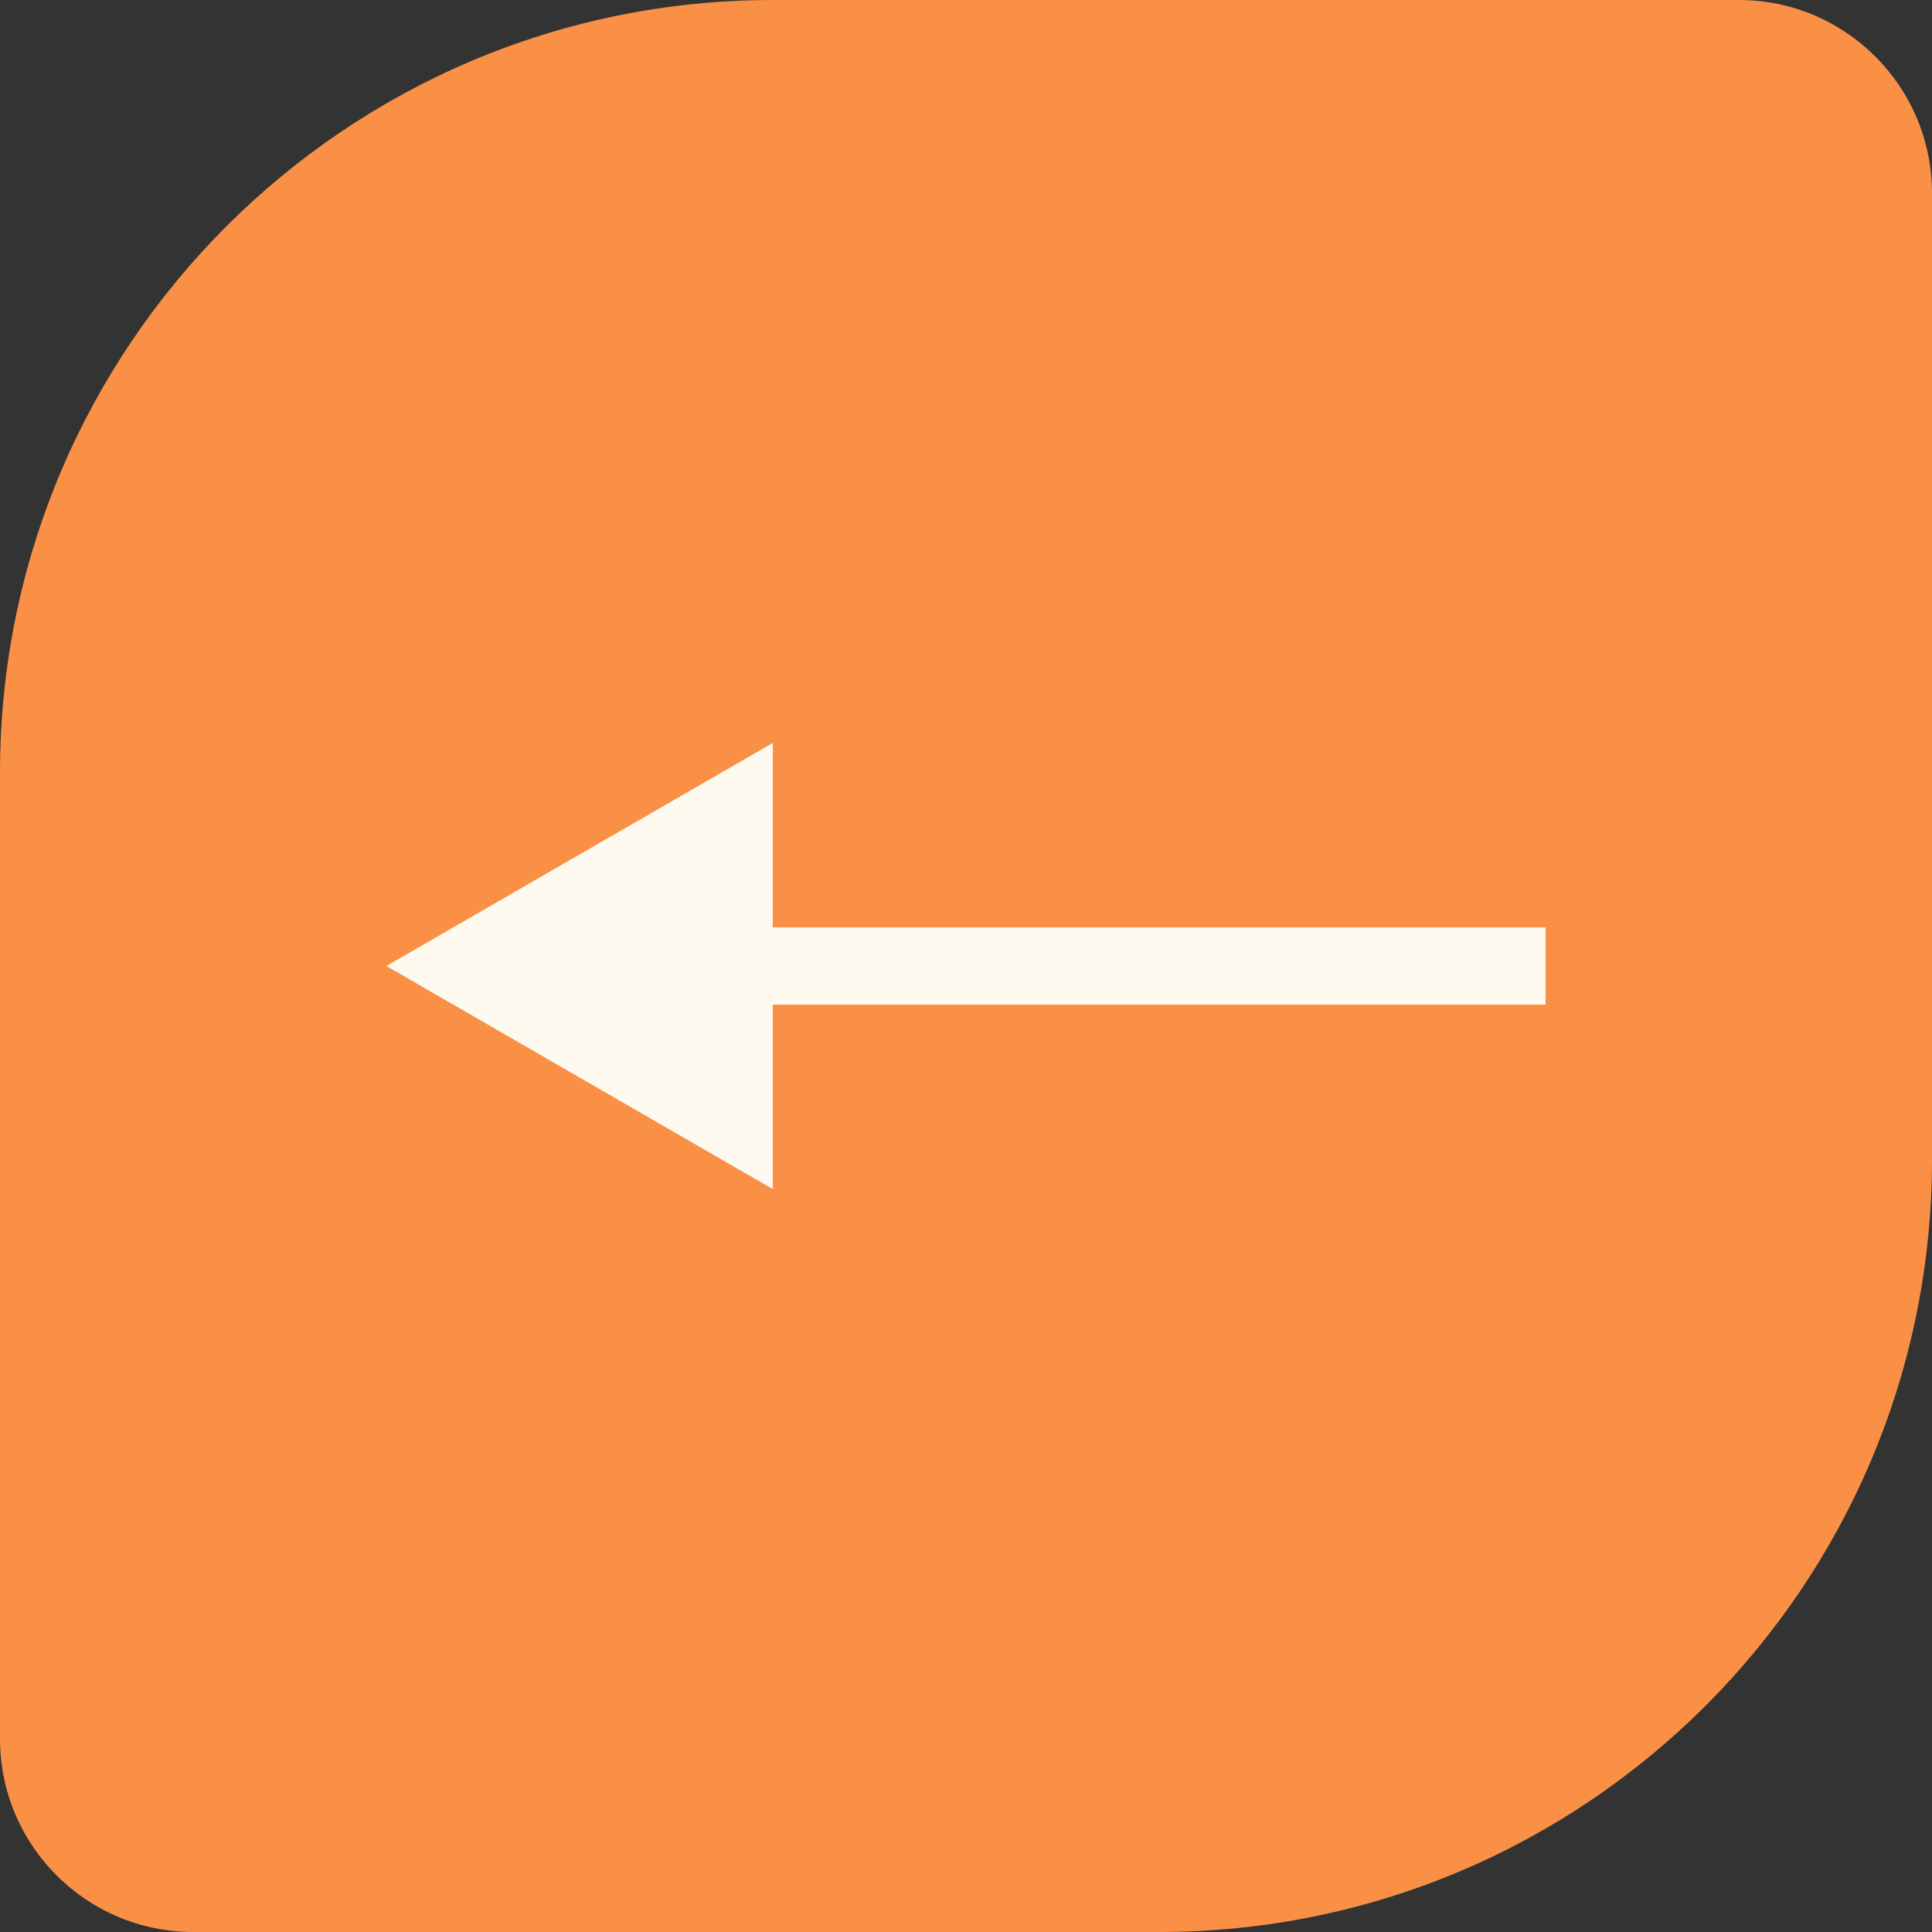
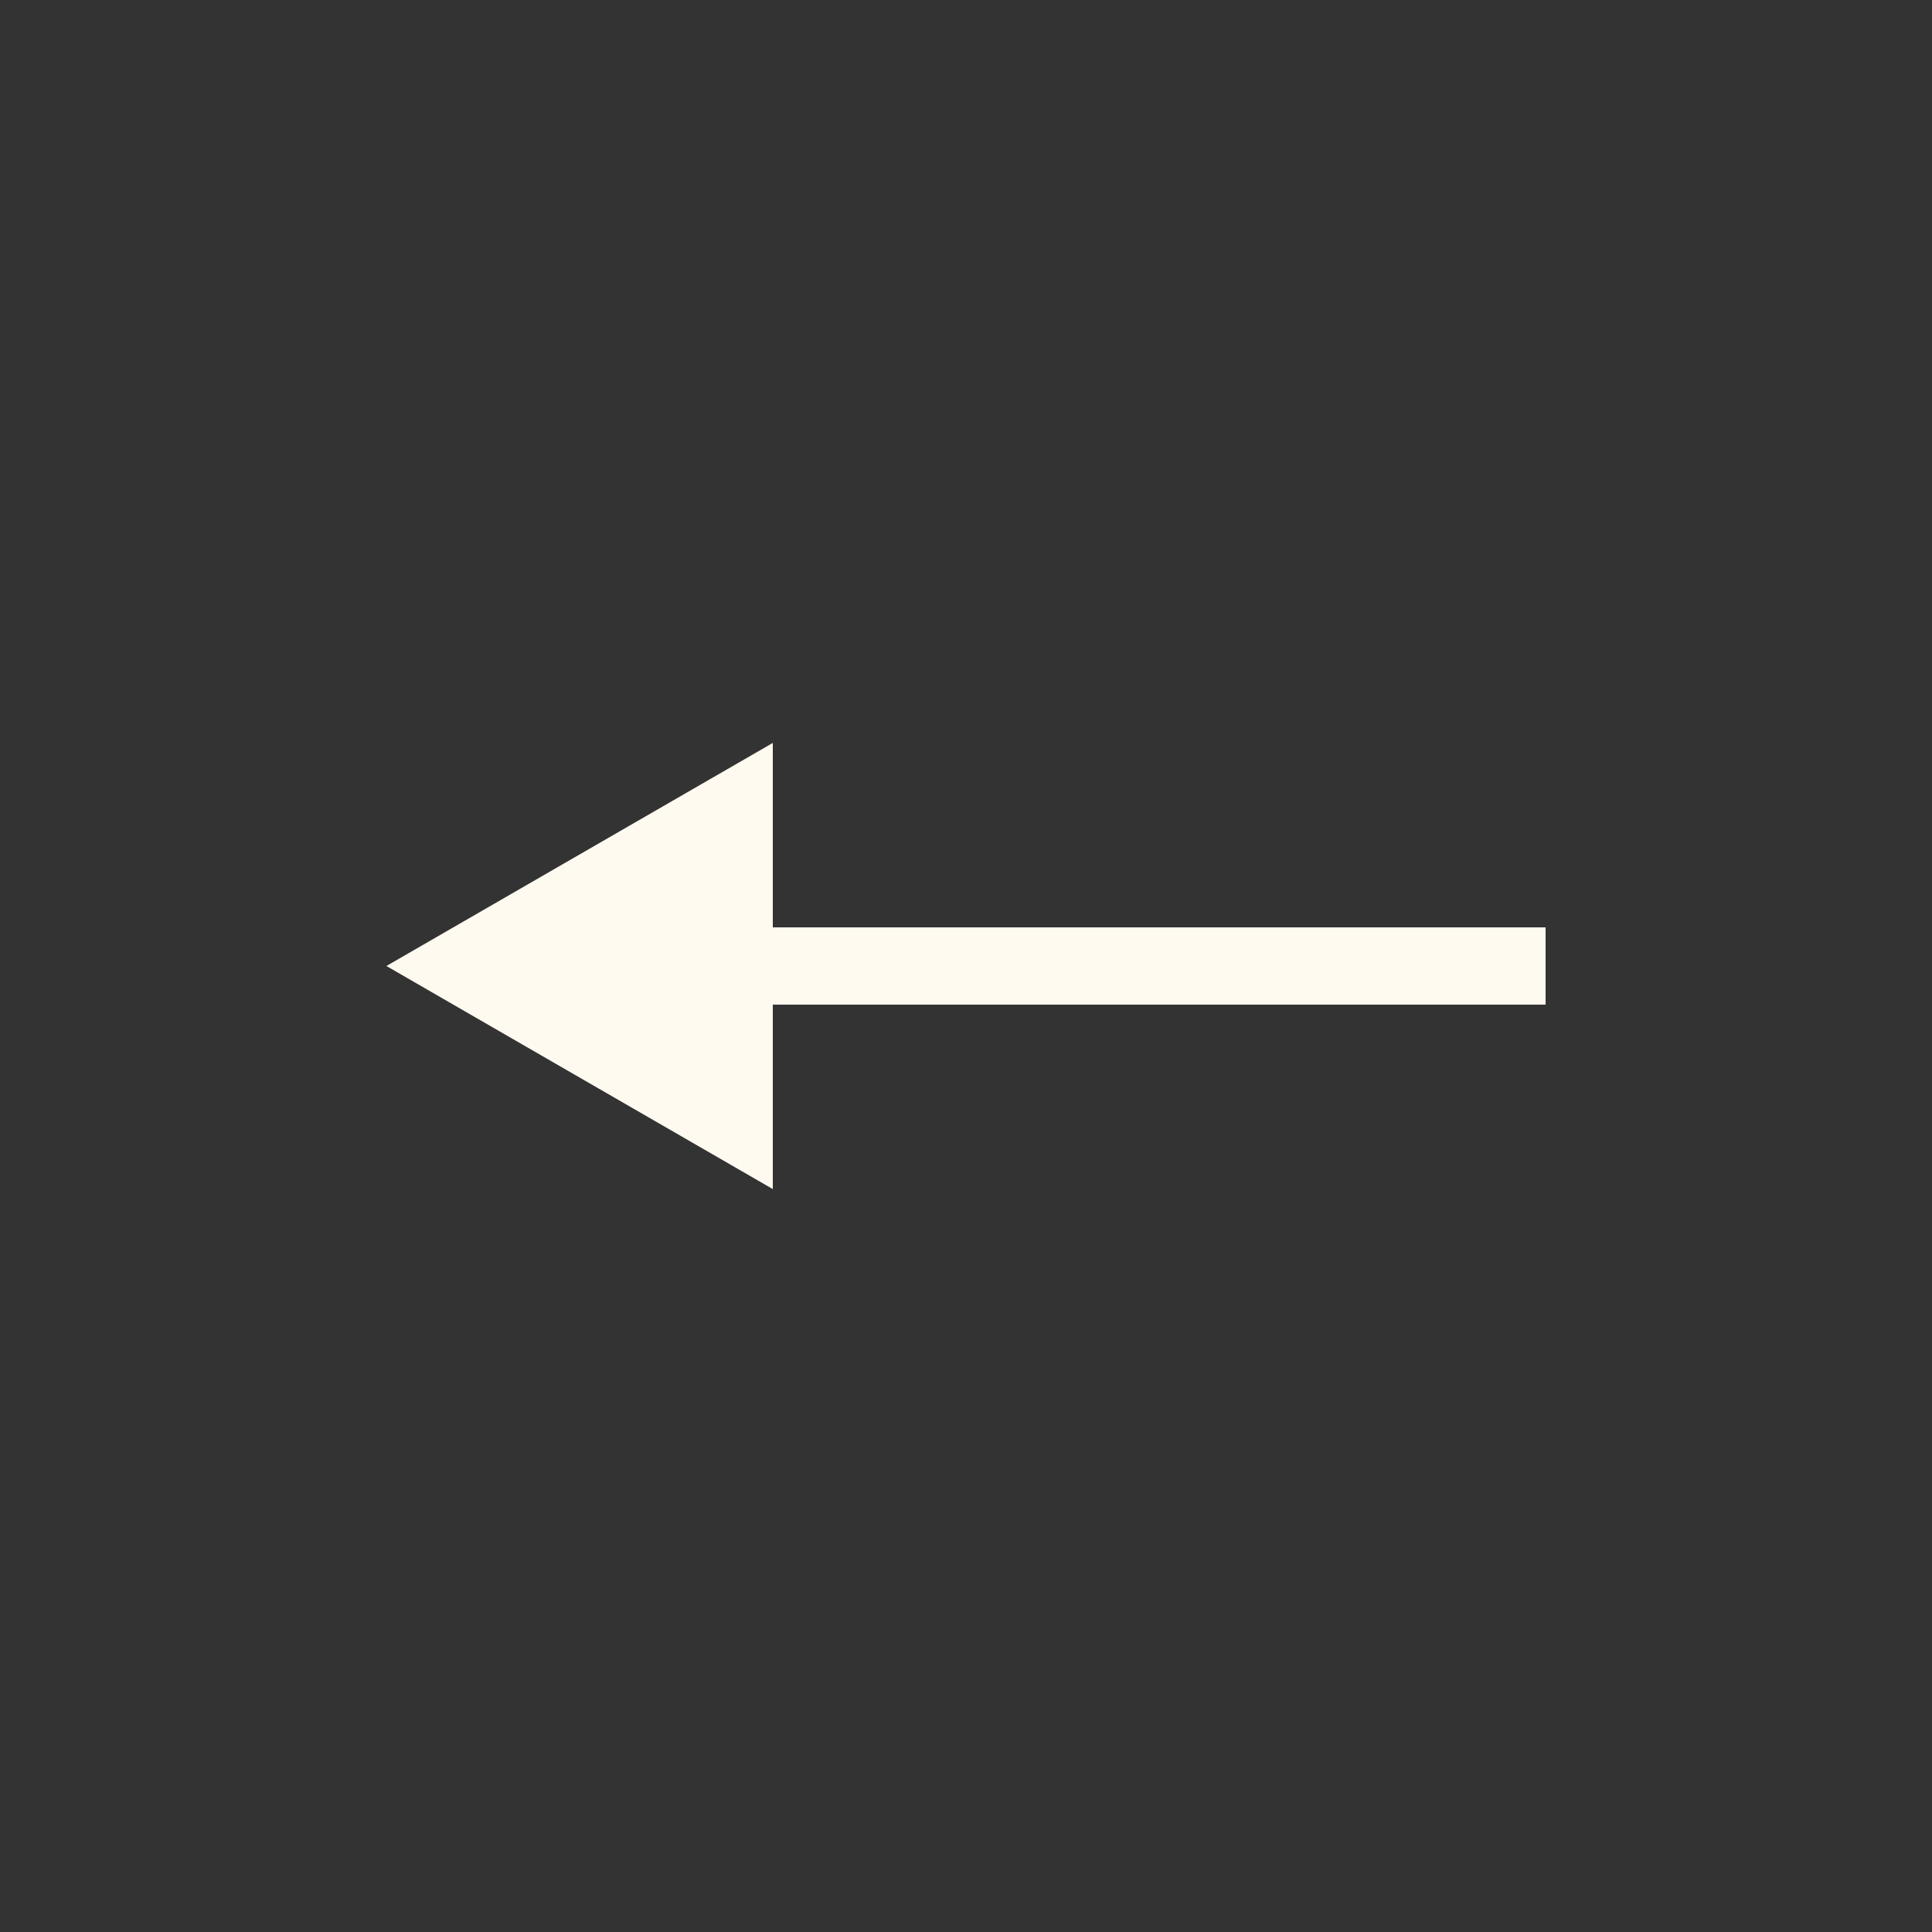
<svg xmlns="http://www.w3.org/2000/svg" width="50" height="50" viewBox="0 0 50 50" fill="none">
  <rect x="0" y="0" width="50" height="50" fill="#333333" stroke="none" />
-   <path d="M0 20C0 8.954 8.954 0 20 0H45C47.761 0 50 2.239 50 5V30C50 41.046 41.046 50 30 50H5C2.239 50 0 47.761 0 45V20Z" fill="#F99046" />
  <path d="M10 25L20 30.773V19.227L10 25ZM19 26L40 26V24L19 24V26Z" fill="#FEFAEF" />
</svg>